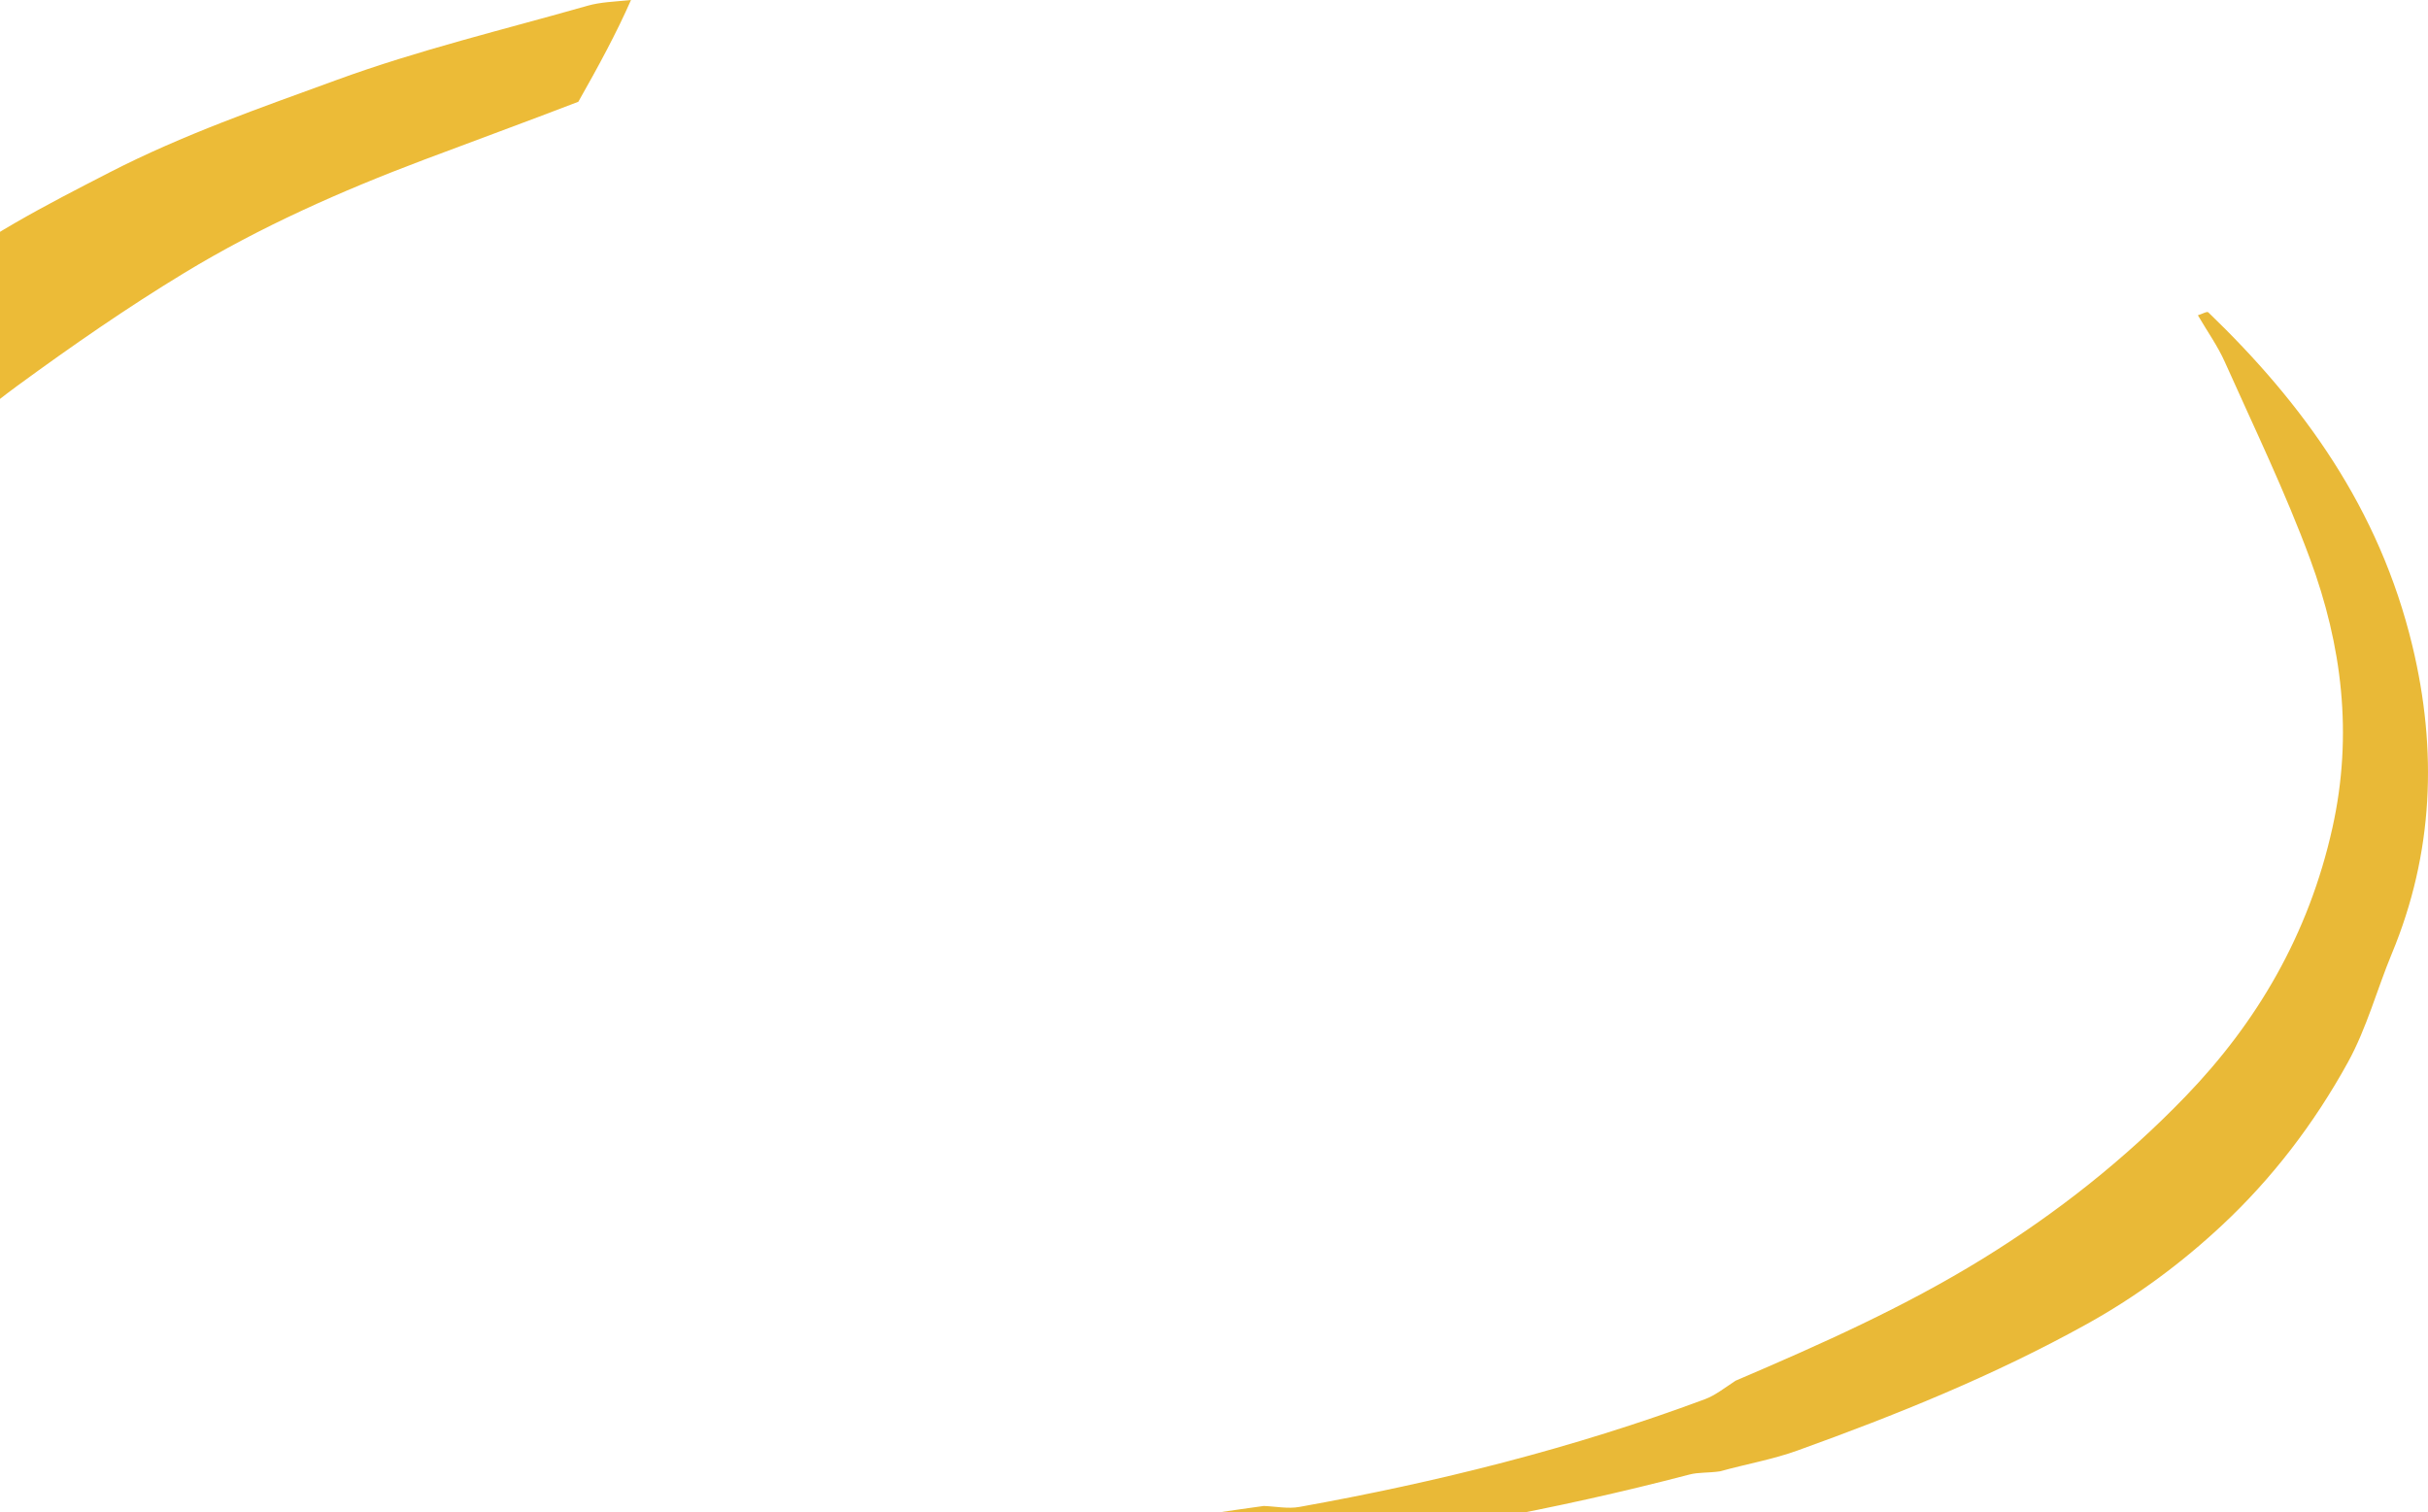
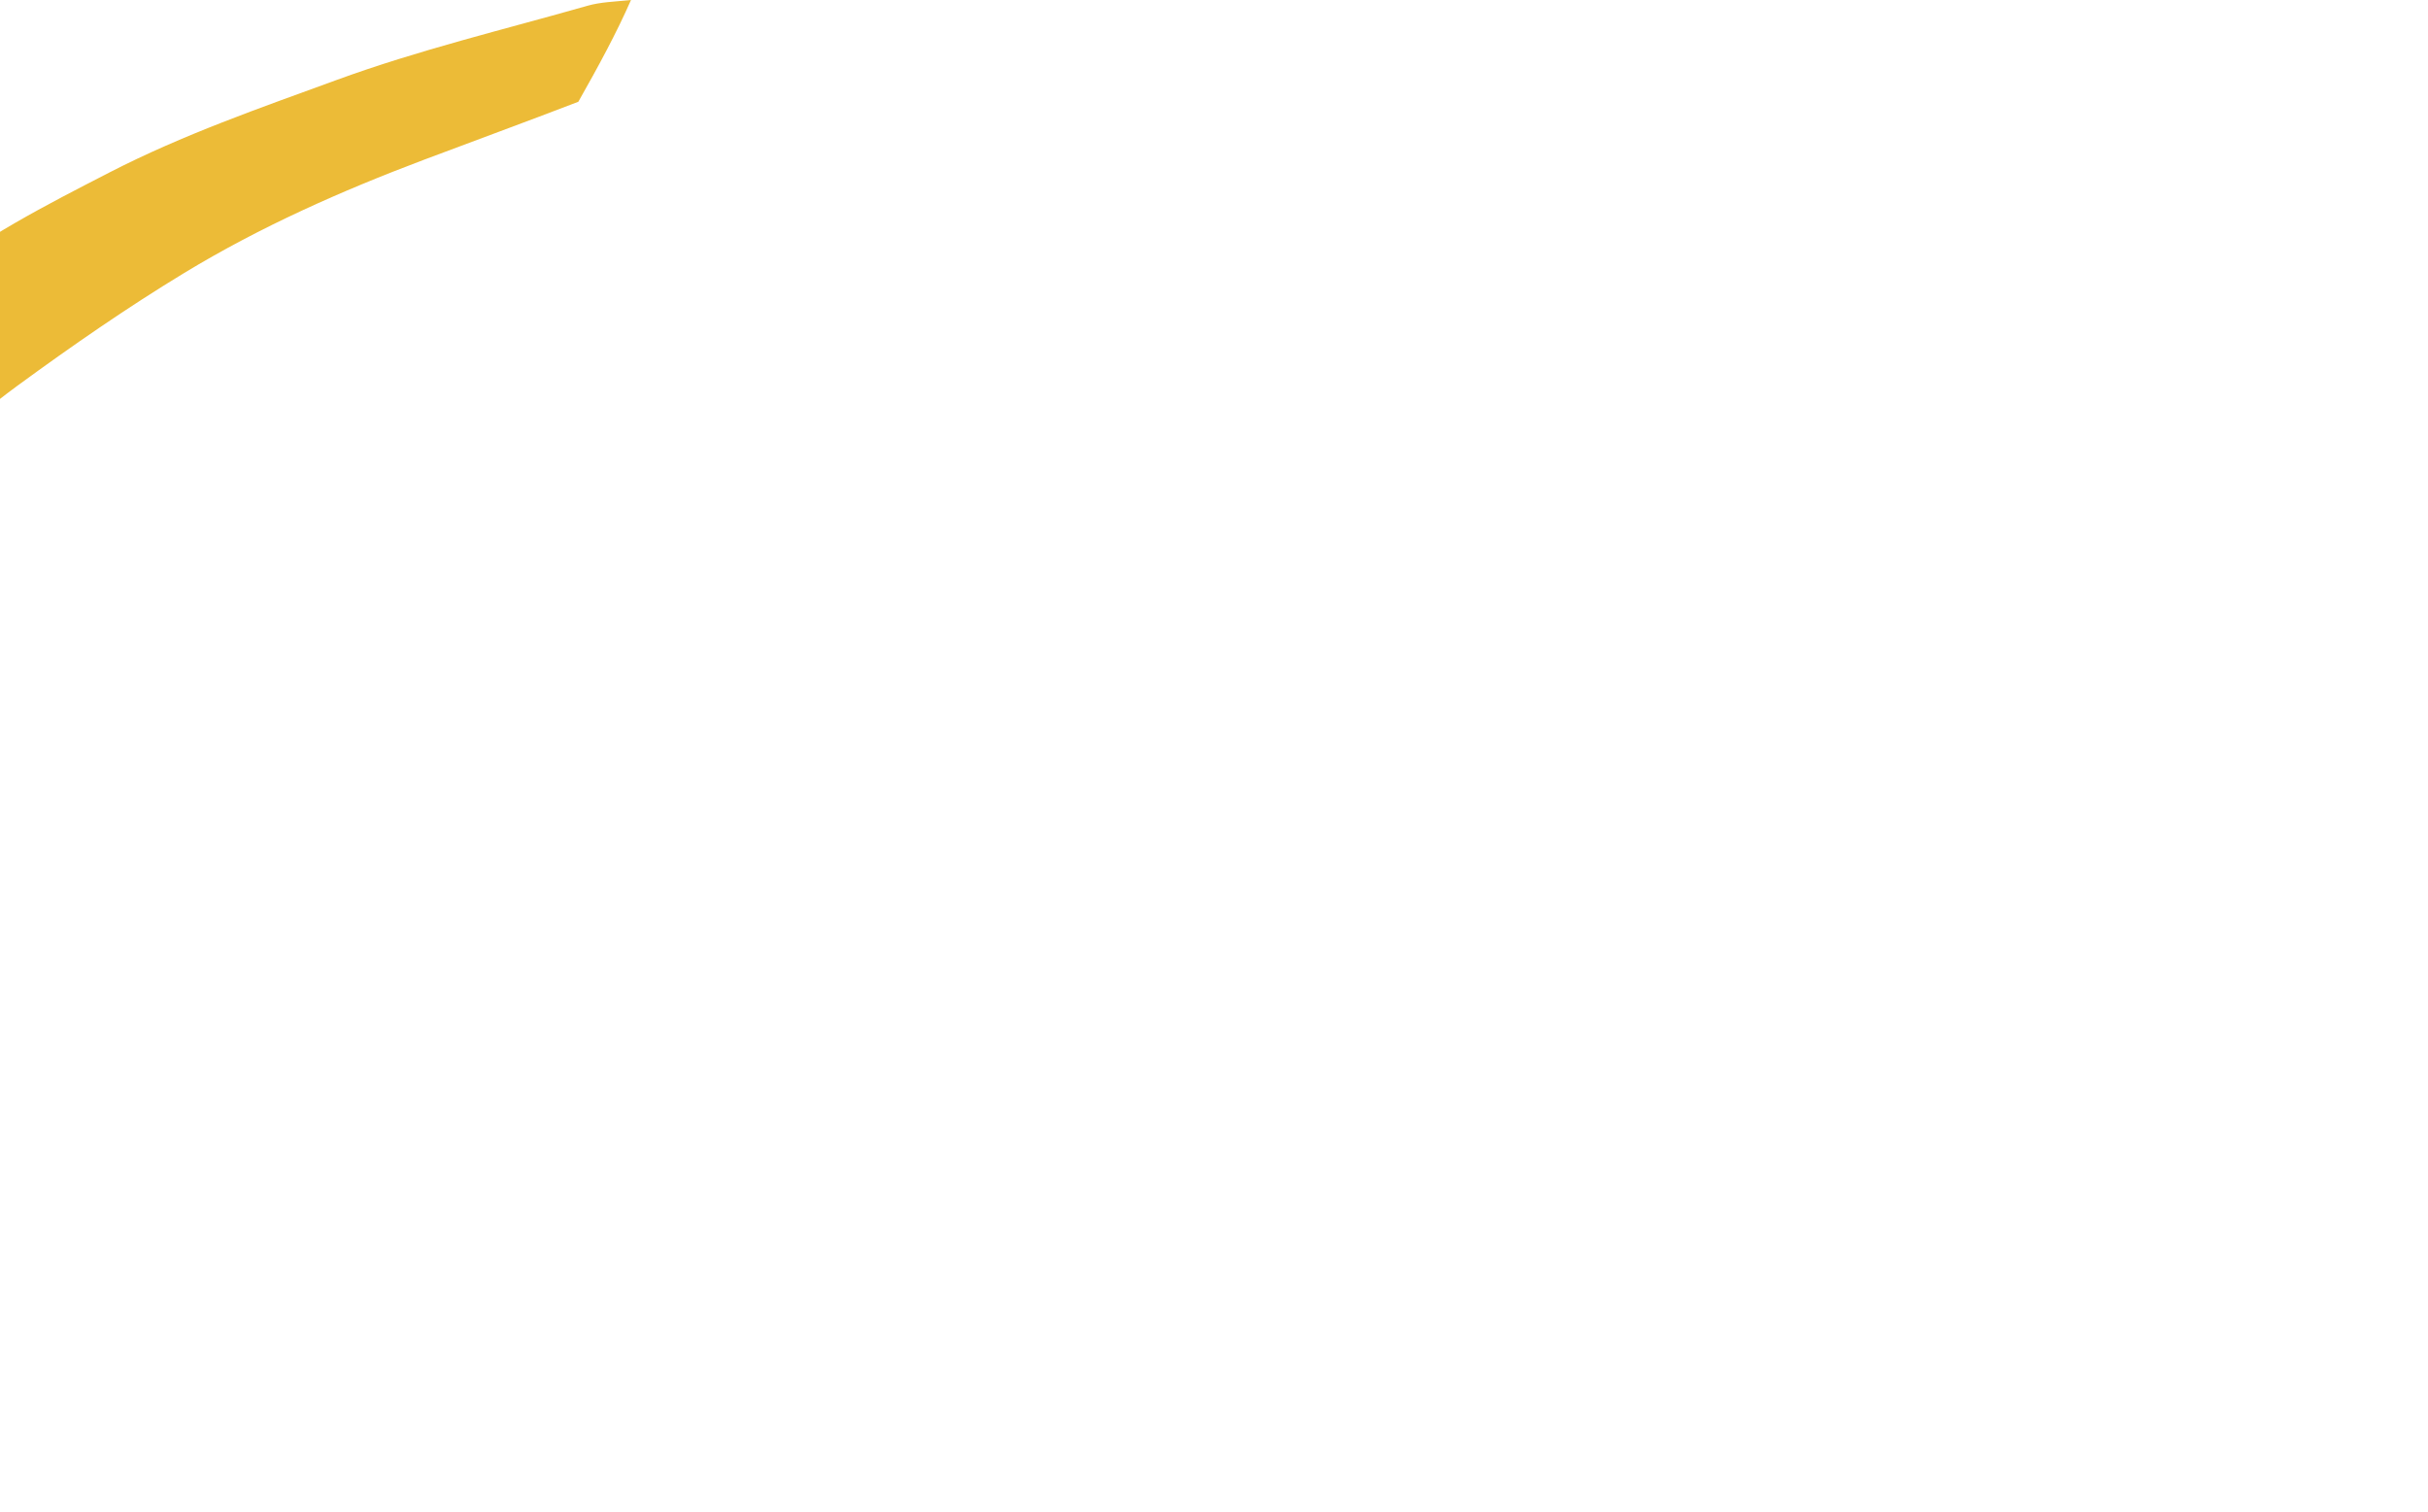
<svg xmlns="http://www.w3.org/2000/svg" width="708" height="441" viewBox="0 0 708 441" fill="none">
-   <path d="M501.538 429.082C498.1 429.586 495.29 429.324 492.672 430.009C453.483 440.255 413.876 447.537 373.861 452.022C372.474 452.178 371.128 452.8 369.175 454.035C350.593 456.296 332.613 458.597 314.604 458.931C293.645 459.319 272.662 457.969 251.689 457.412C247.049 457.289 242.406 457.328 236.807 457.304C235.779 455.258 235.709 453.202 236.737 450.513C242.832 449.881 247.836 450.085 252.824 449.844C273.059 448.864 293.331 448.341 313.509 446.506C331.897 444.833 350.182 441.682 368.513 439.182C371.977 439.309 375.53 440.07 378.893 439.466C418.989 432.259 458.559 422.419 497.179 408.039C500.124 406.943 502.777 404.837 506.077 402.66C531.016 391.987 555.174 381.245 578.125 367.101C599.592 353.87 619.549 338.171 637.46 319.566C657.986 298.243 673.177 272.756 680.145 241.349C686.181 214.14 682.88 188.126 673.637 163.082C666.374 143.402 657.261 124.595 648.744 105.53C646.67 100.888 643.711 96.756 640.9 91.946C642.216 91.554 643.542 90.71 643.948 91.101C671.4 117.508 693.807 148.203 703.455 188.377C710.754 218.769 709.615 248.834 697.461 278.085C693.104 288.572 690.149 299.795 684.652 309.785C674.706 327.863 662.379 343.811 648.074 357.19C636.073 368.415 622.958 378.115 608.653 386.054C581.33 401.217 552.894 412.659 524.048 423.046C516.964 425.597 509.528 426.887 501.538 429.082Z" fill="#E9B937" />
  <path d="M184 0C179.689 9.796 174.381 19.547 168.639 29.678C153.326 35.569 138.426 41.007 123.574 46.609C99.579 55.661 76.015 66.073 53.722 79.601C37.107 89.683 20.964 100.868 5.122 112.461C-11.035 124.285 -25.479 138.289 -37.846 155.467C-48.893 170.81 -59.137 186.18 -65.208 204.96C-74.138 232.587 -74.55 259.792 -65.559 287.707C-55.735 318.212 -40.095 345.083 -26.48 373.243C-24.584 377.162 -18.741 378.148 -20.255 386C-24.655 382.398 -28.751 379.504 -32.385 375.994C-53.048 356.039 -72.077 334.227 -85.529 307.288C-94.294 289.737 -100.25 270.698 -102.288 250.32C-104.979 223.408 -99.897 198.617 -89.547 174.251C-84.54 162.463 -80.656 150.08 -73.291 139.892C-65.194 128.688 -56.978 117.489 -47.913 107.324C-39.855 98.289 -30.986 89.991 -21.724 82.578C-5.093 69.268 13.353 59.844 31.916 50.295C53.447 39.22 75.865 31.48 98.128 23.334C122.09 14.566 146.867 8.65 171.328 1.674C175.108 0.596 179.106 0.504 184 0Z" fill="#ECBB37" />
</svg>